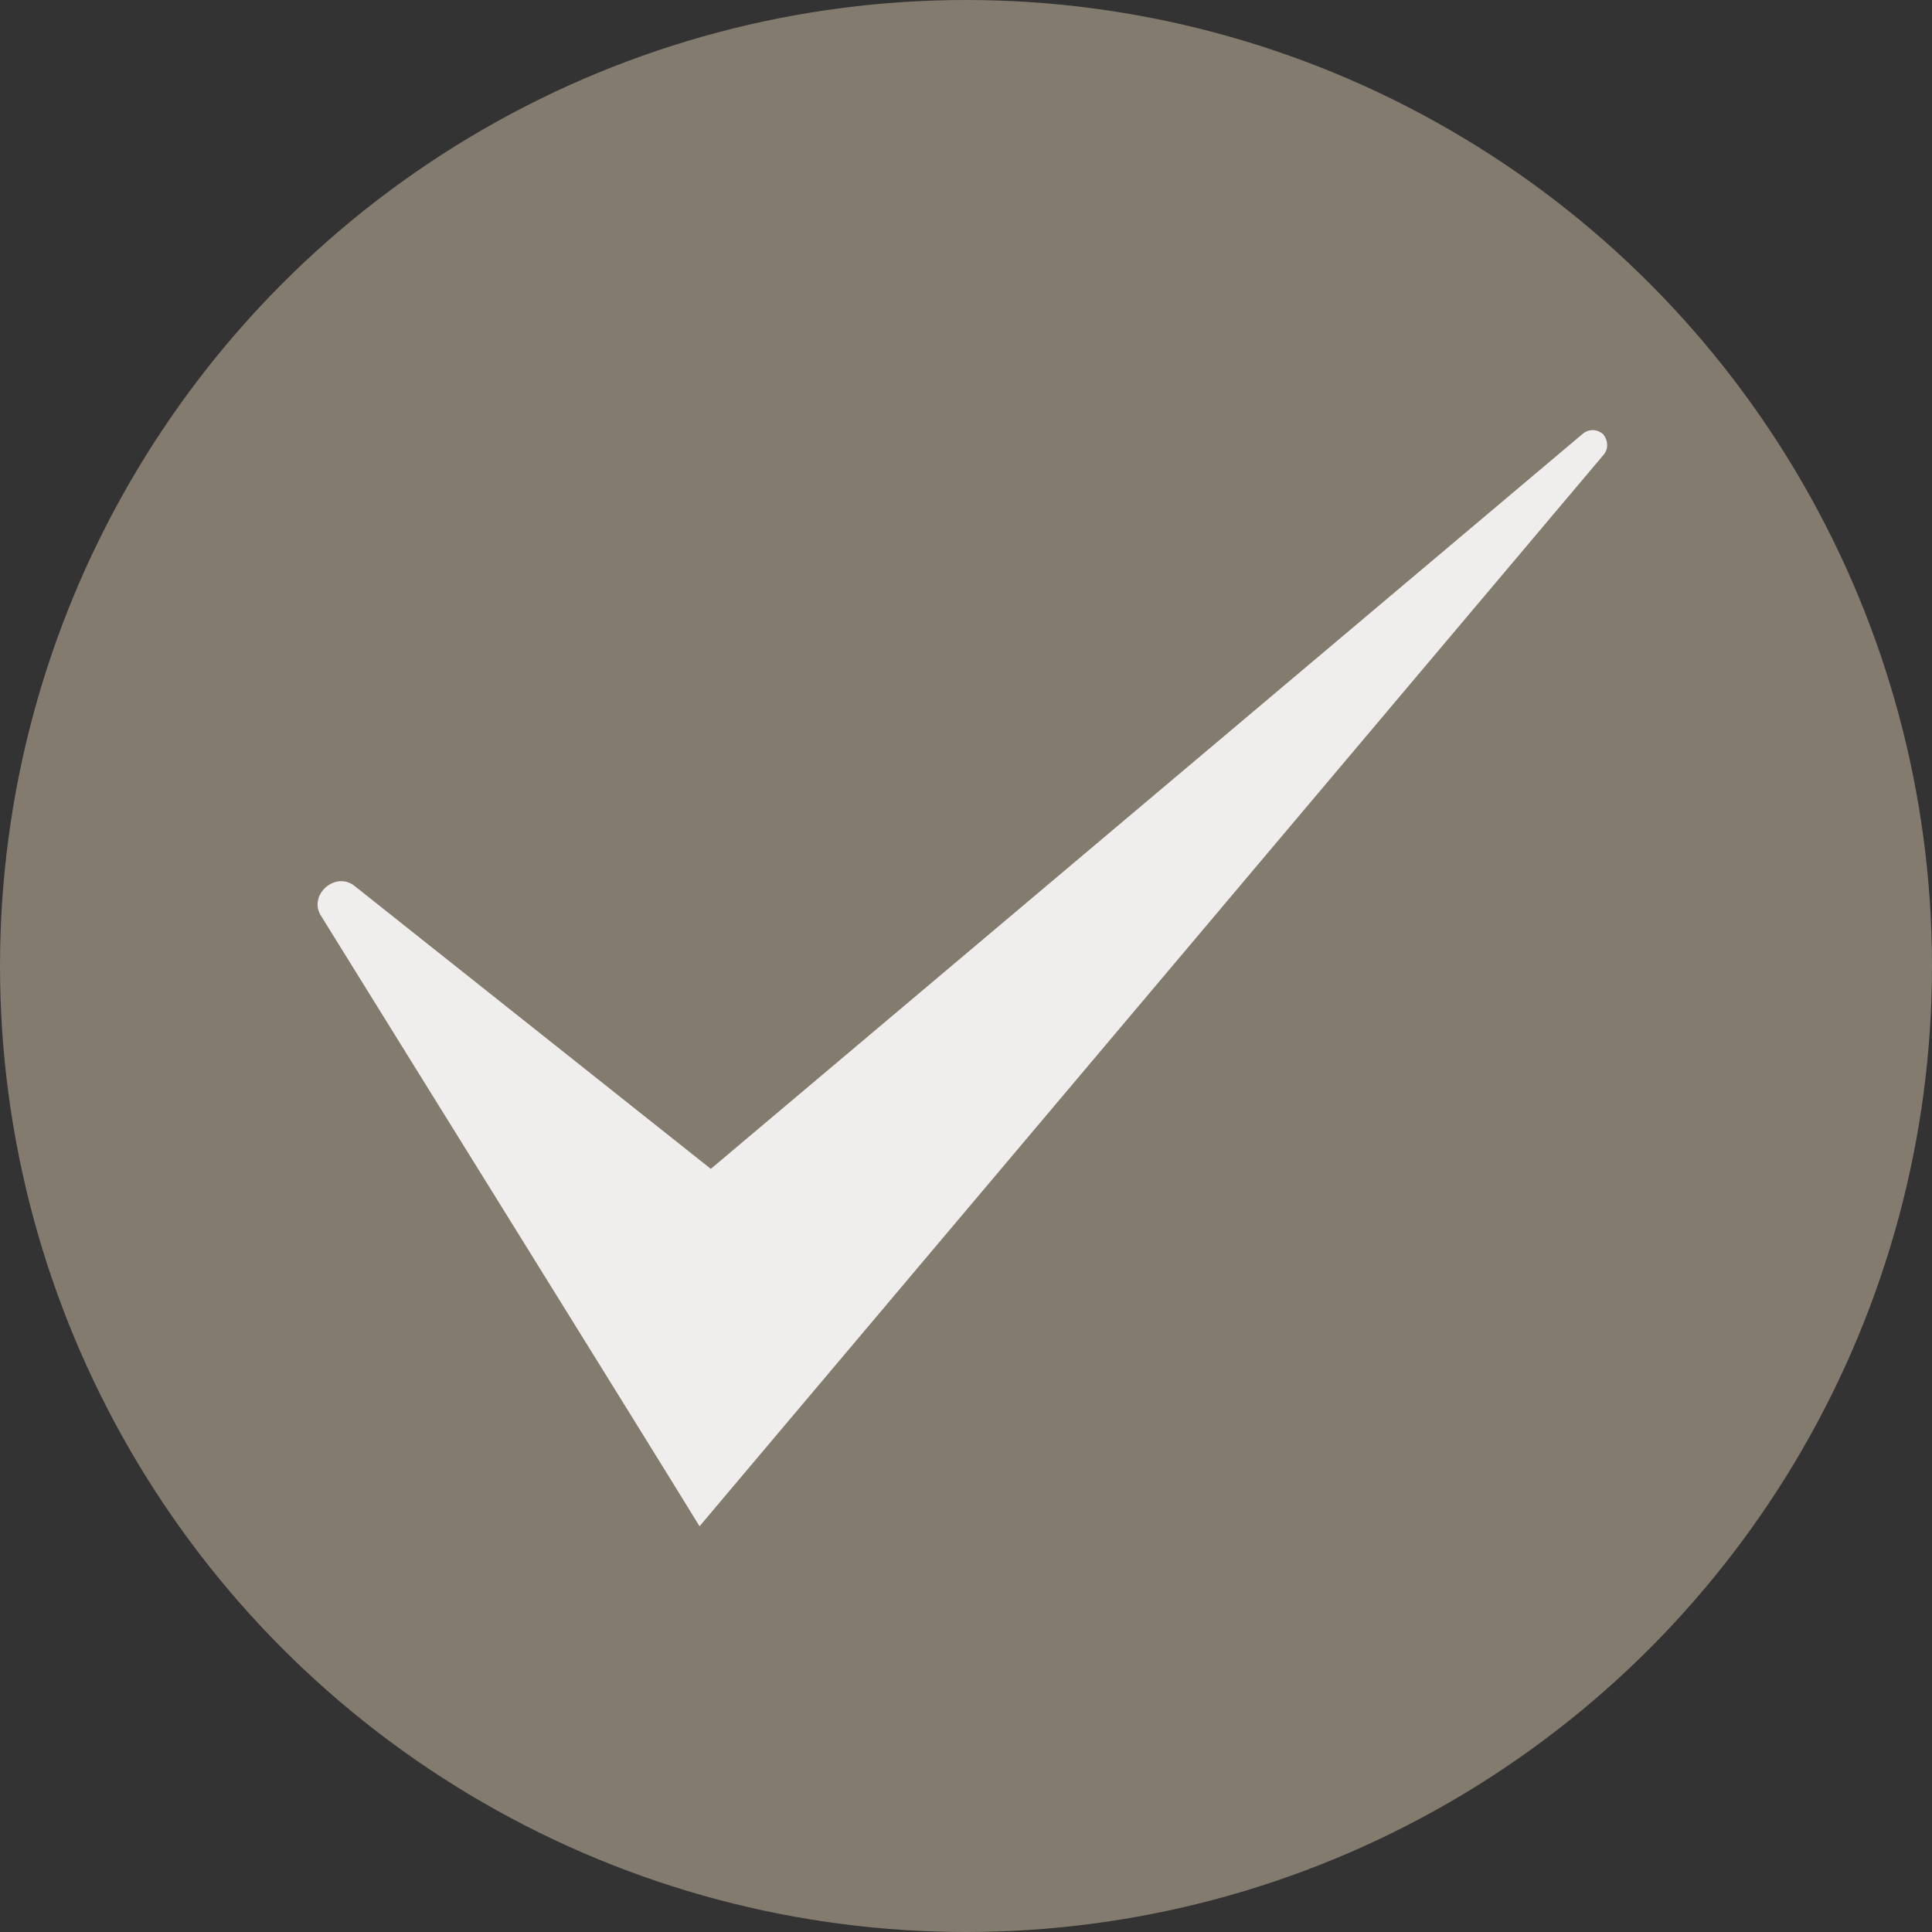
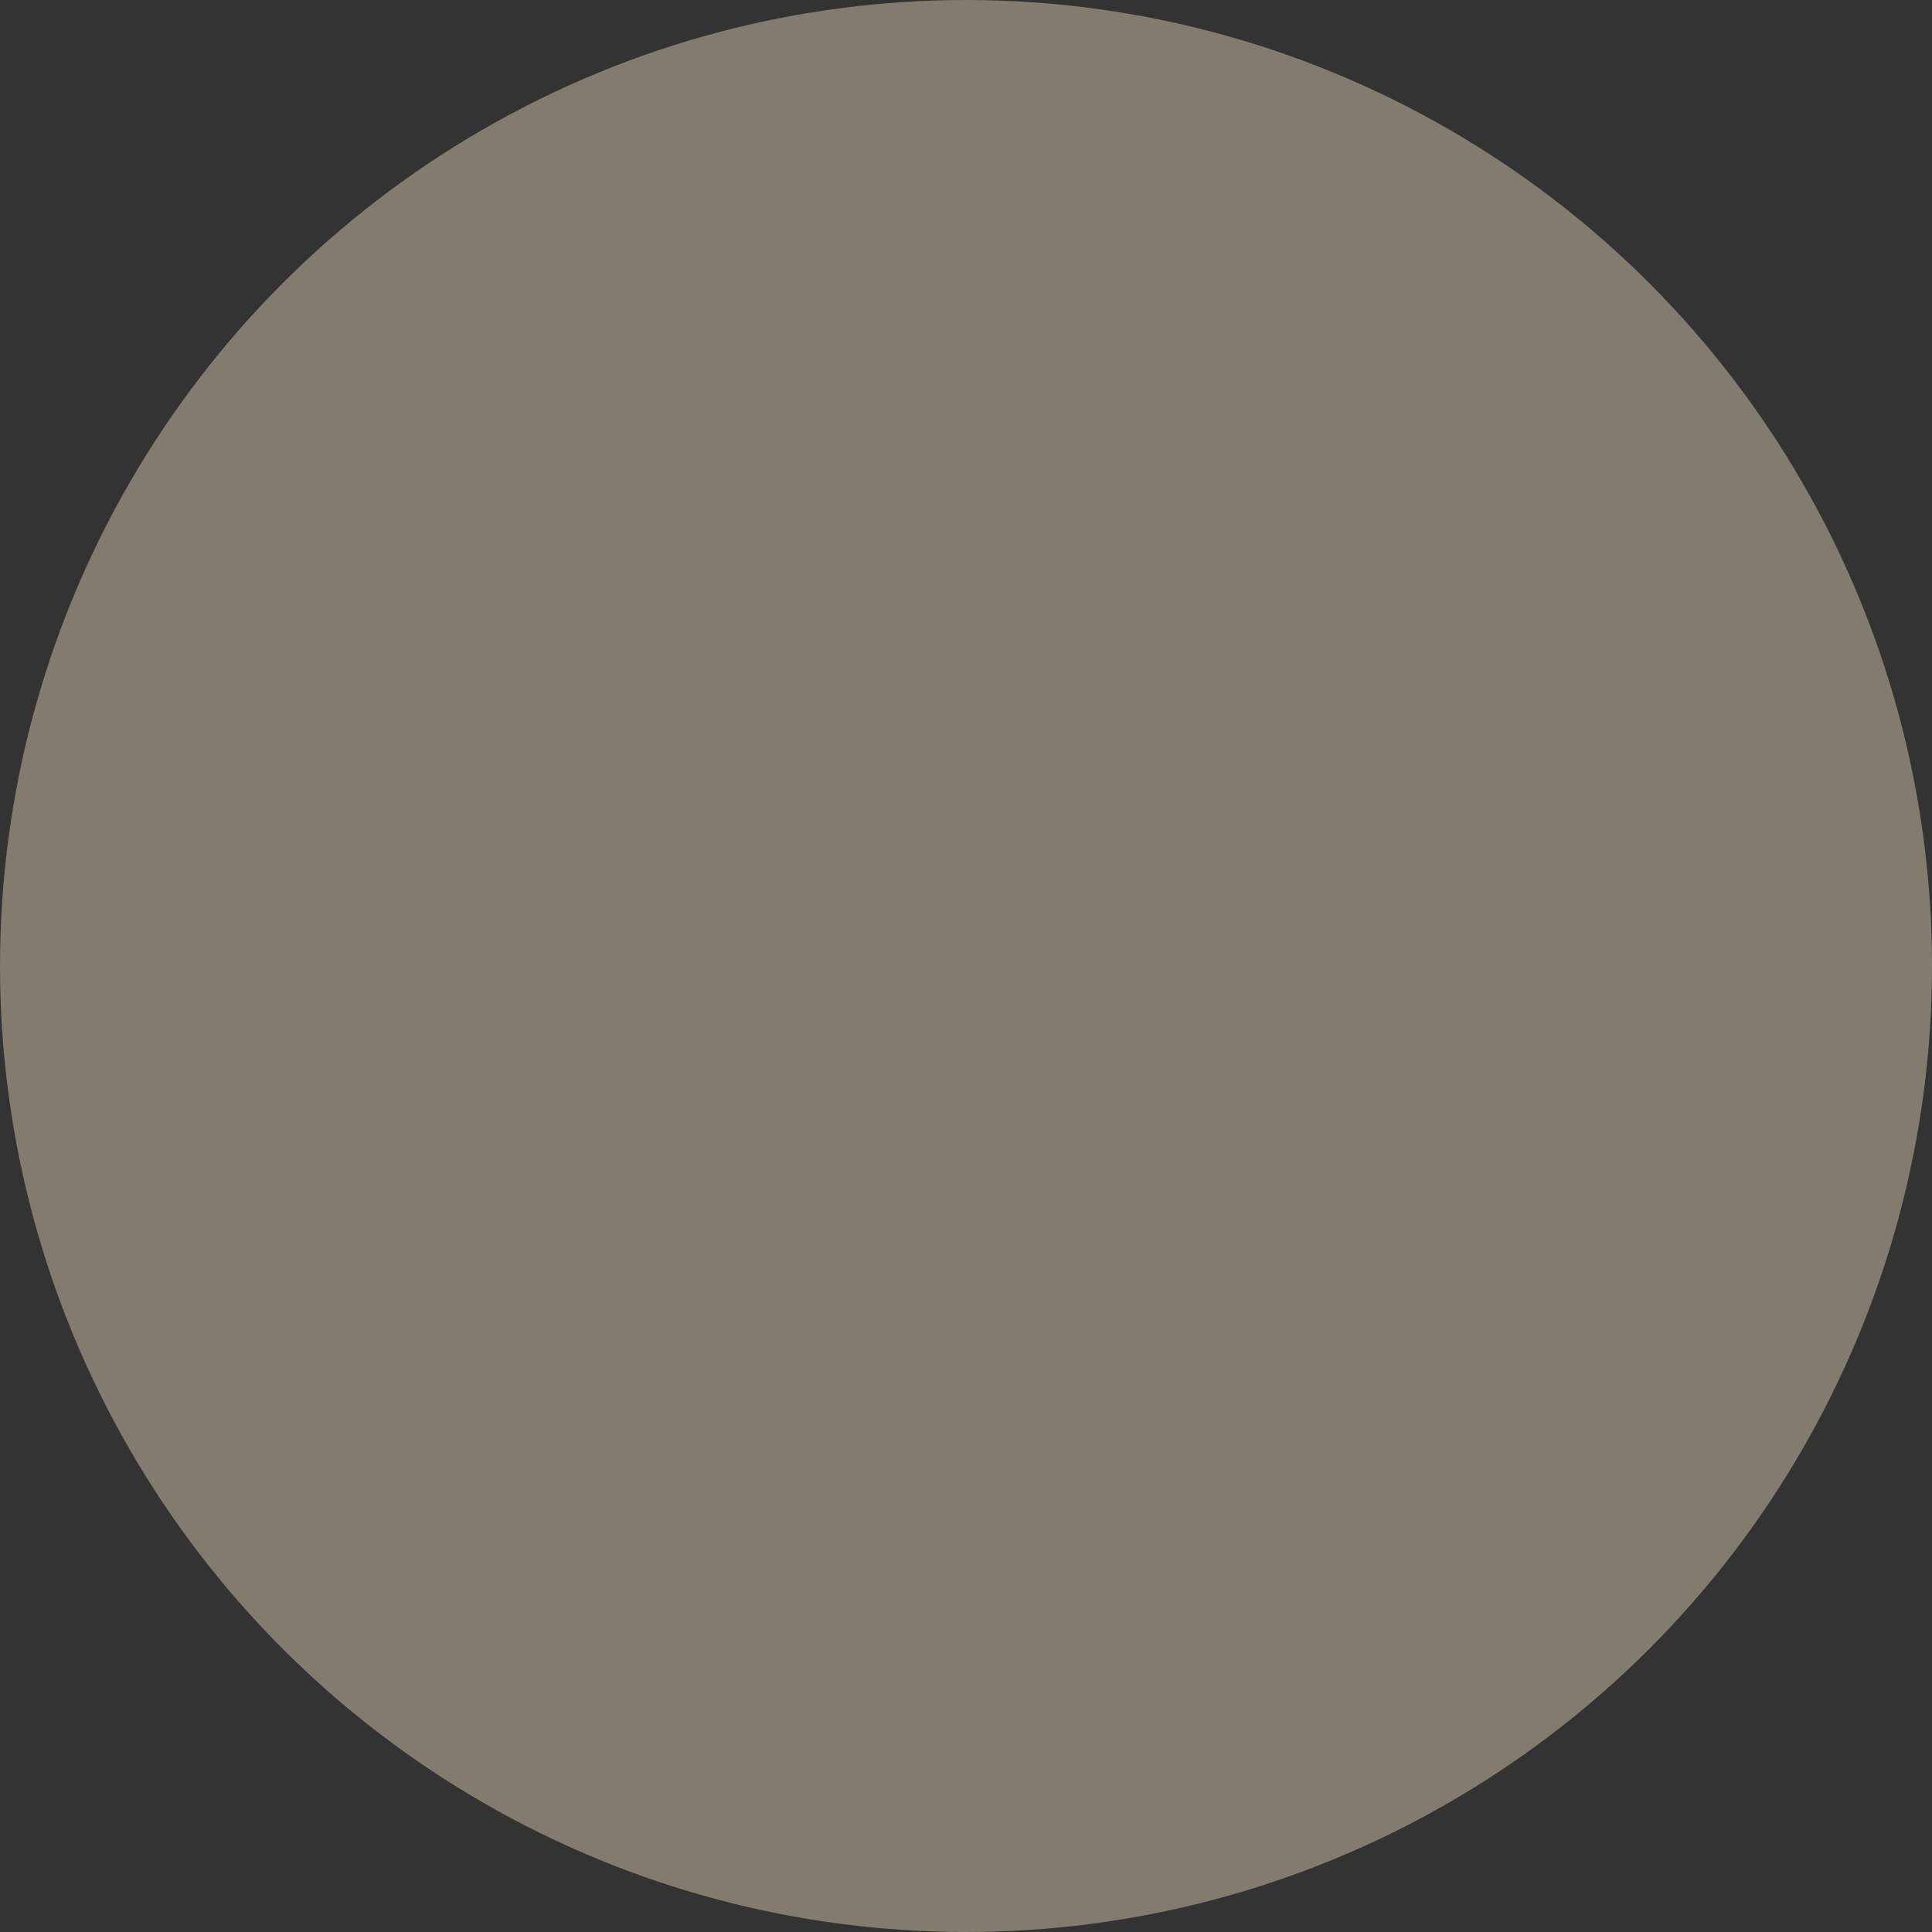
<svg xmlns="http://www.w3.org/2000/svg" viewBox="0 0 24 24" data-name="Layer 1" id="Layer_1">
  <rect x="0" y="0" width="24" height="24" fill="#333333" stroke="none" />
  <defs>
    <style>
      .cls-1 {
        fill: #827b6e;
      }

      .cls-2 {
        fill: #efeeed;
      }
    </style>
  </defs>
  <circle r="12" cy="12" cx="12" class="cls-1" />
-   <path d="M19.93,5.41c-.07-.08-.19-.09-.27-.02l-10.83,9.13-4.42-3.51c-.24-.2-.59.11-.42.37.68,1.1,4.1,6.6,4.7,7.58.12-.14,10.64-12.61,11.23-13.31.06-.07.06-.17,0-.25Z" class="cls-2" />
</svg>